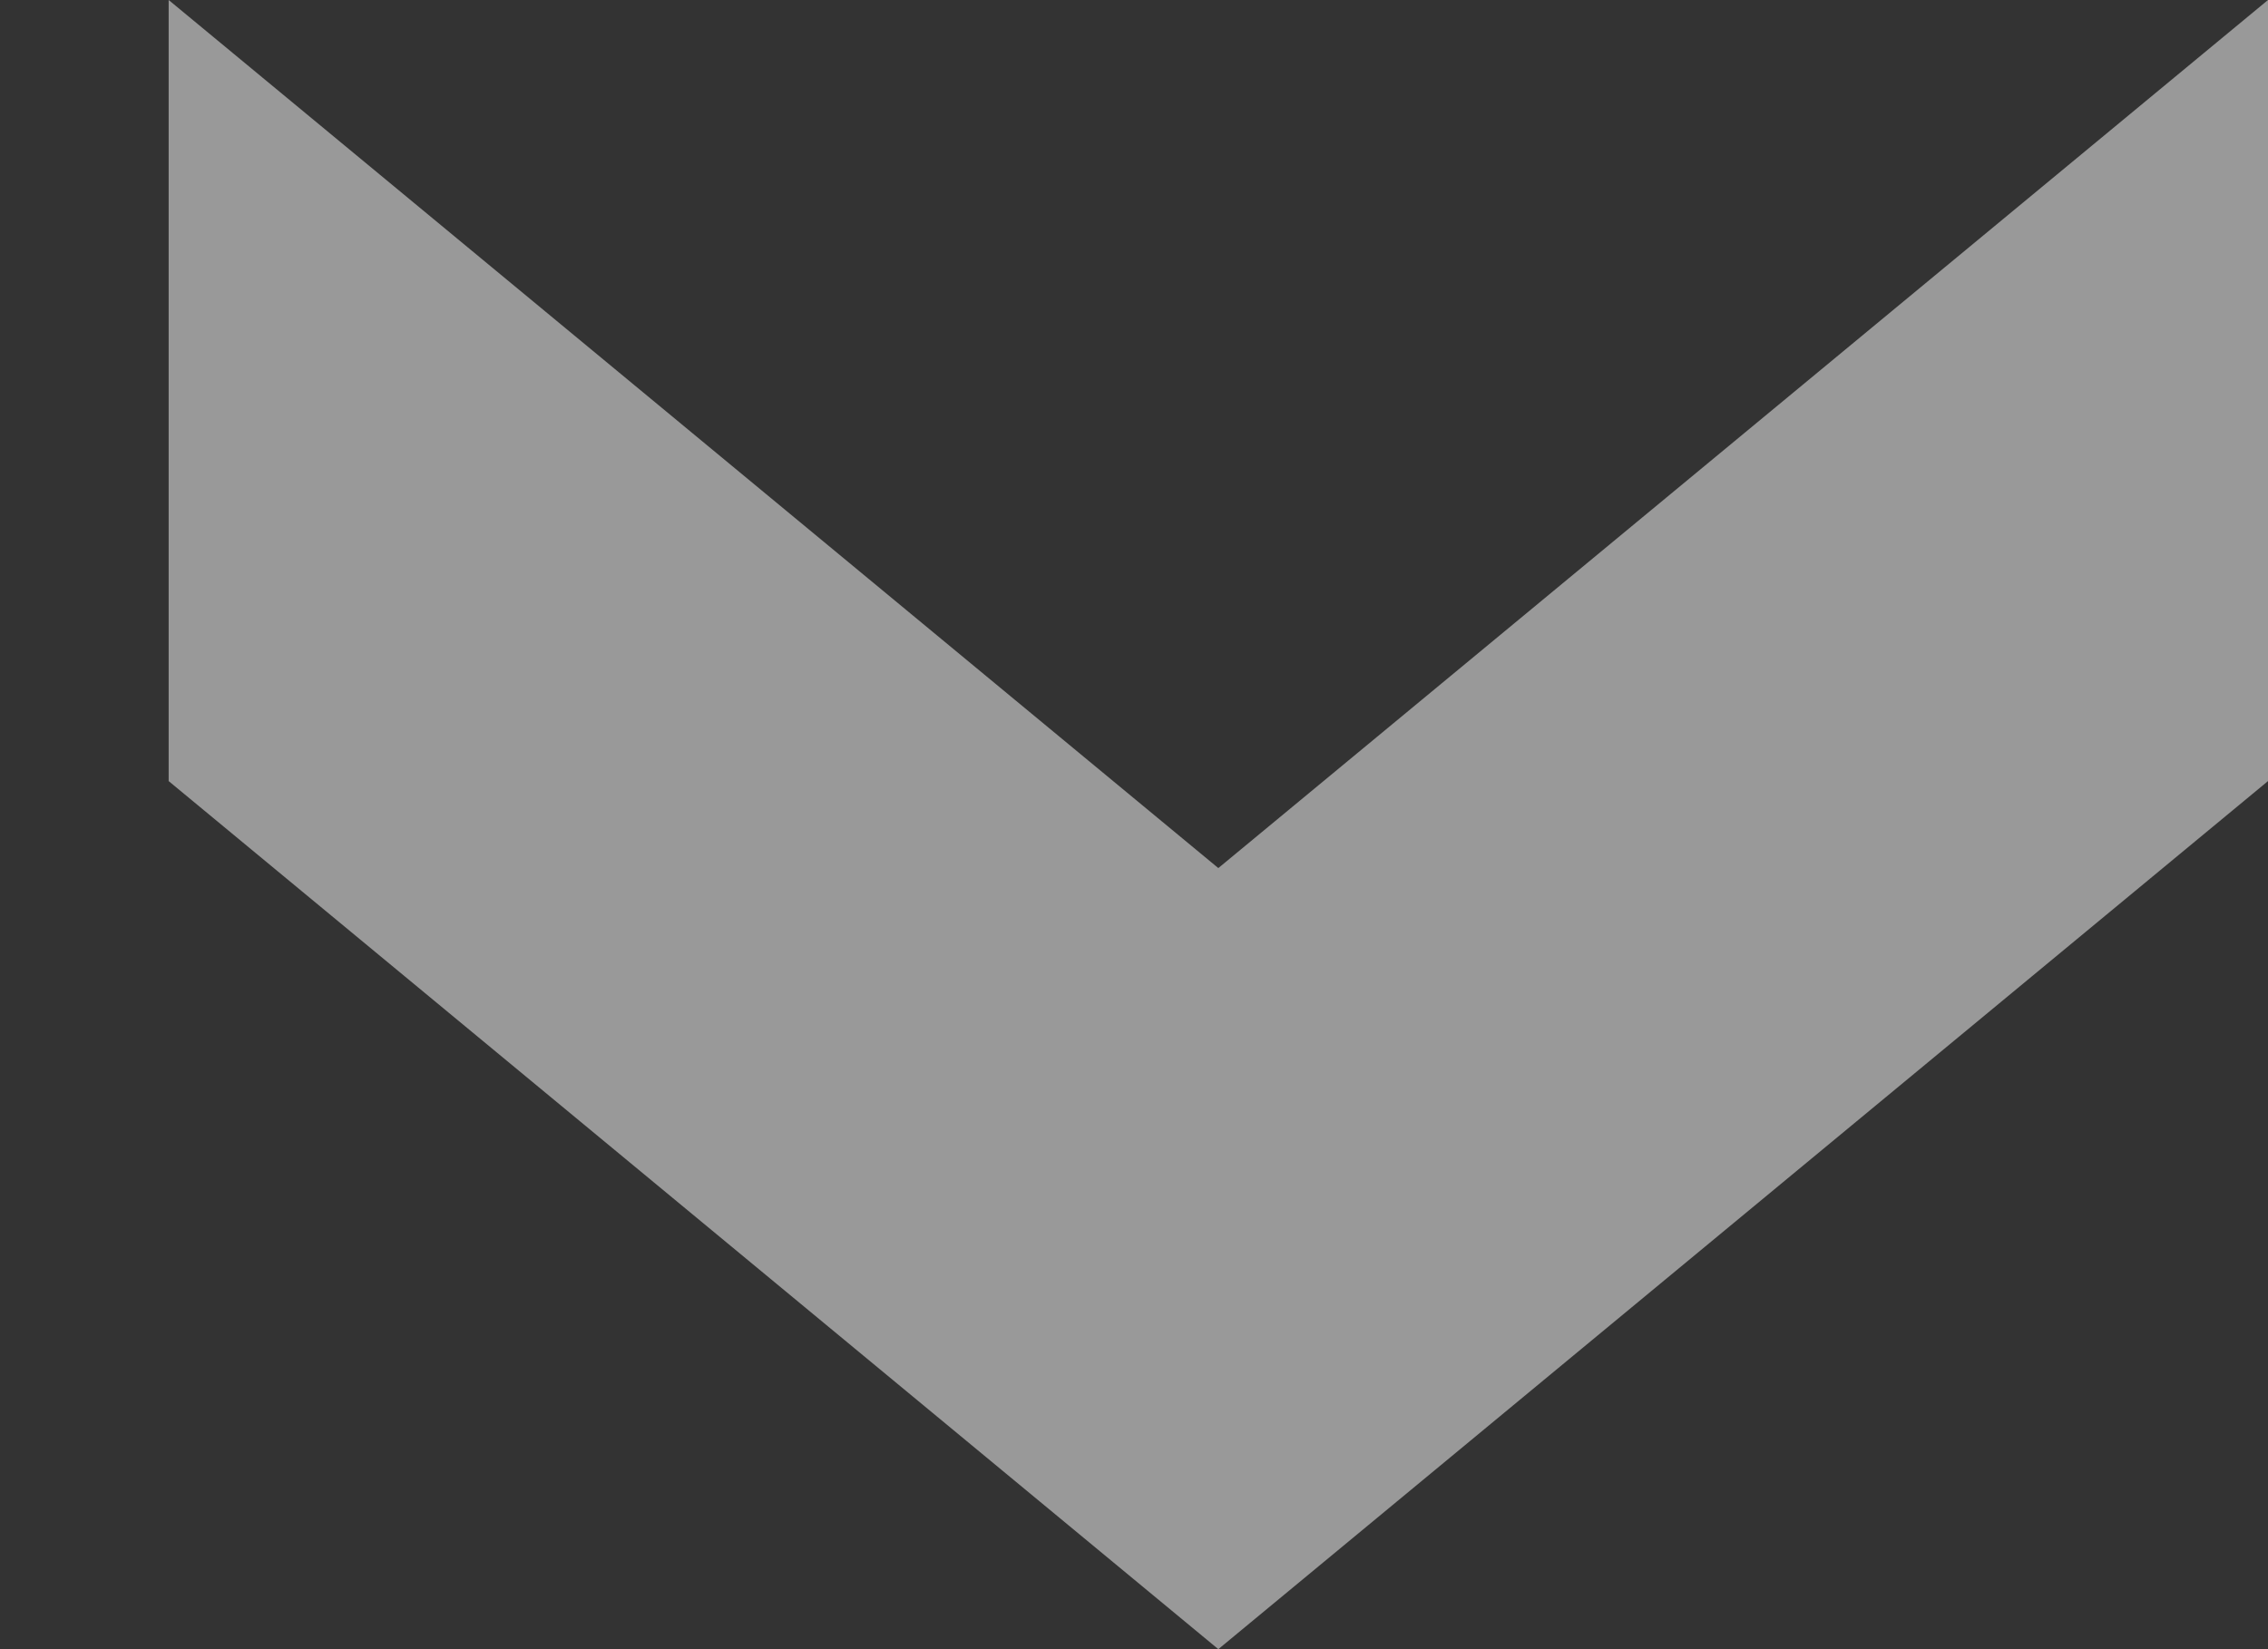
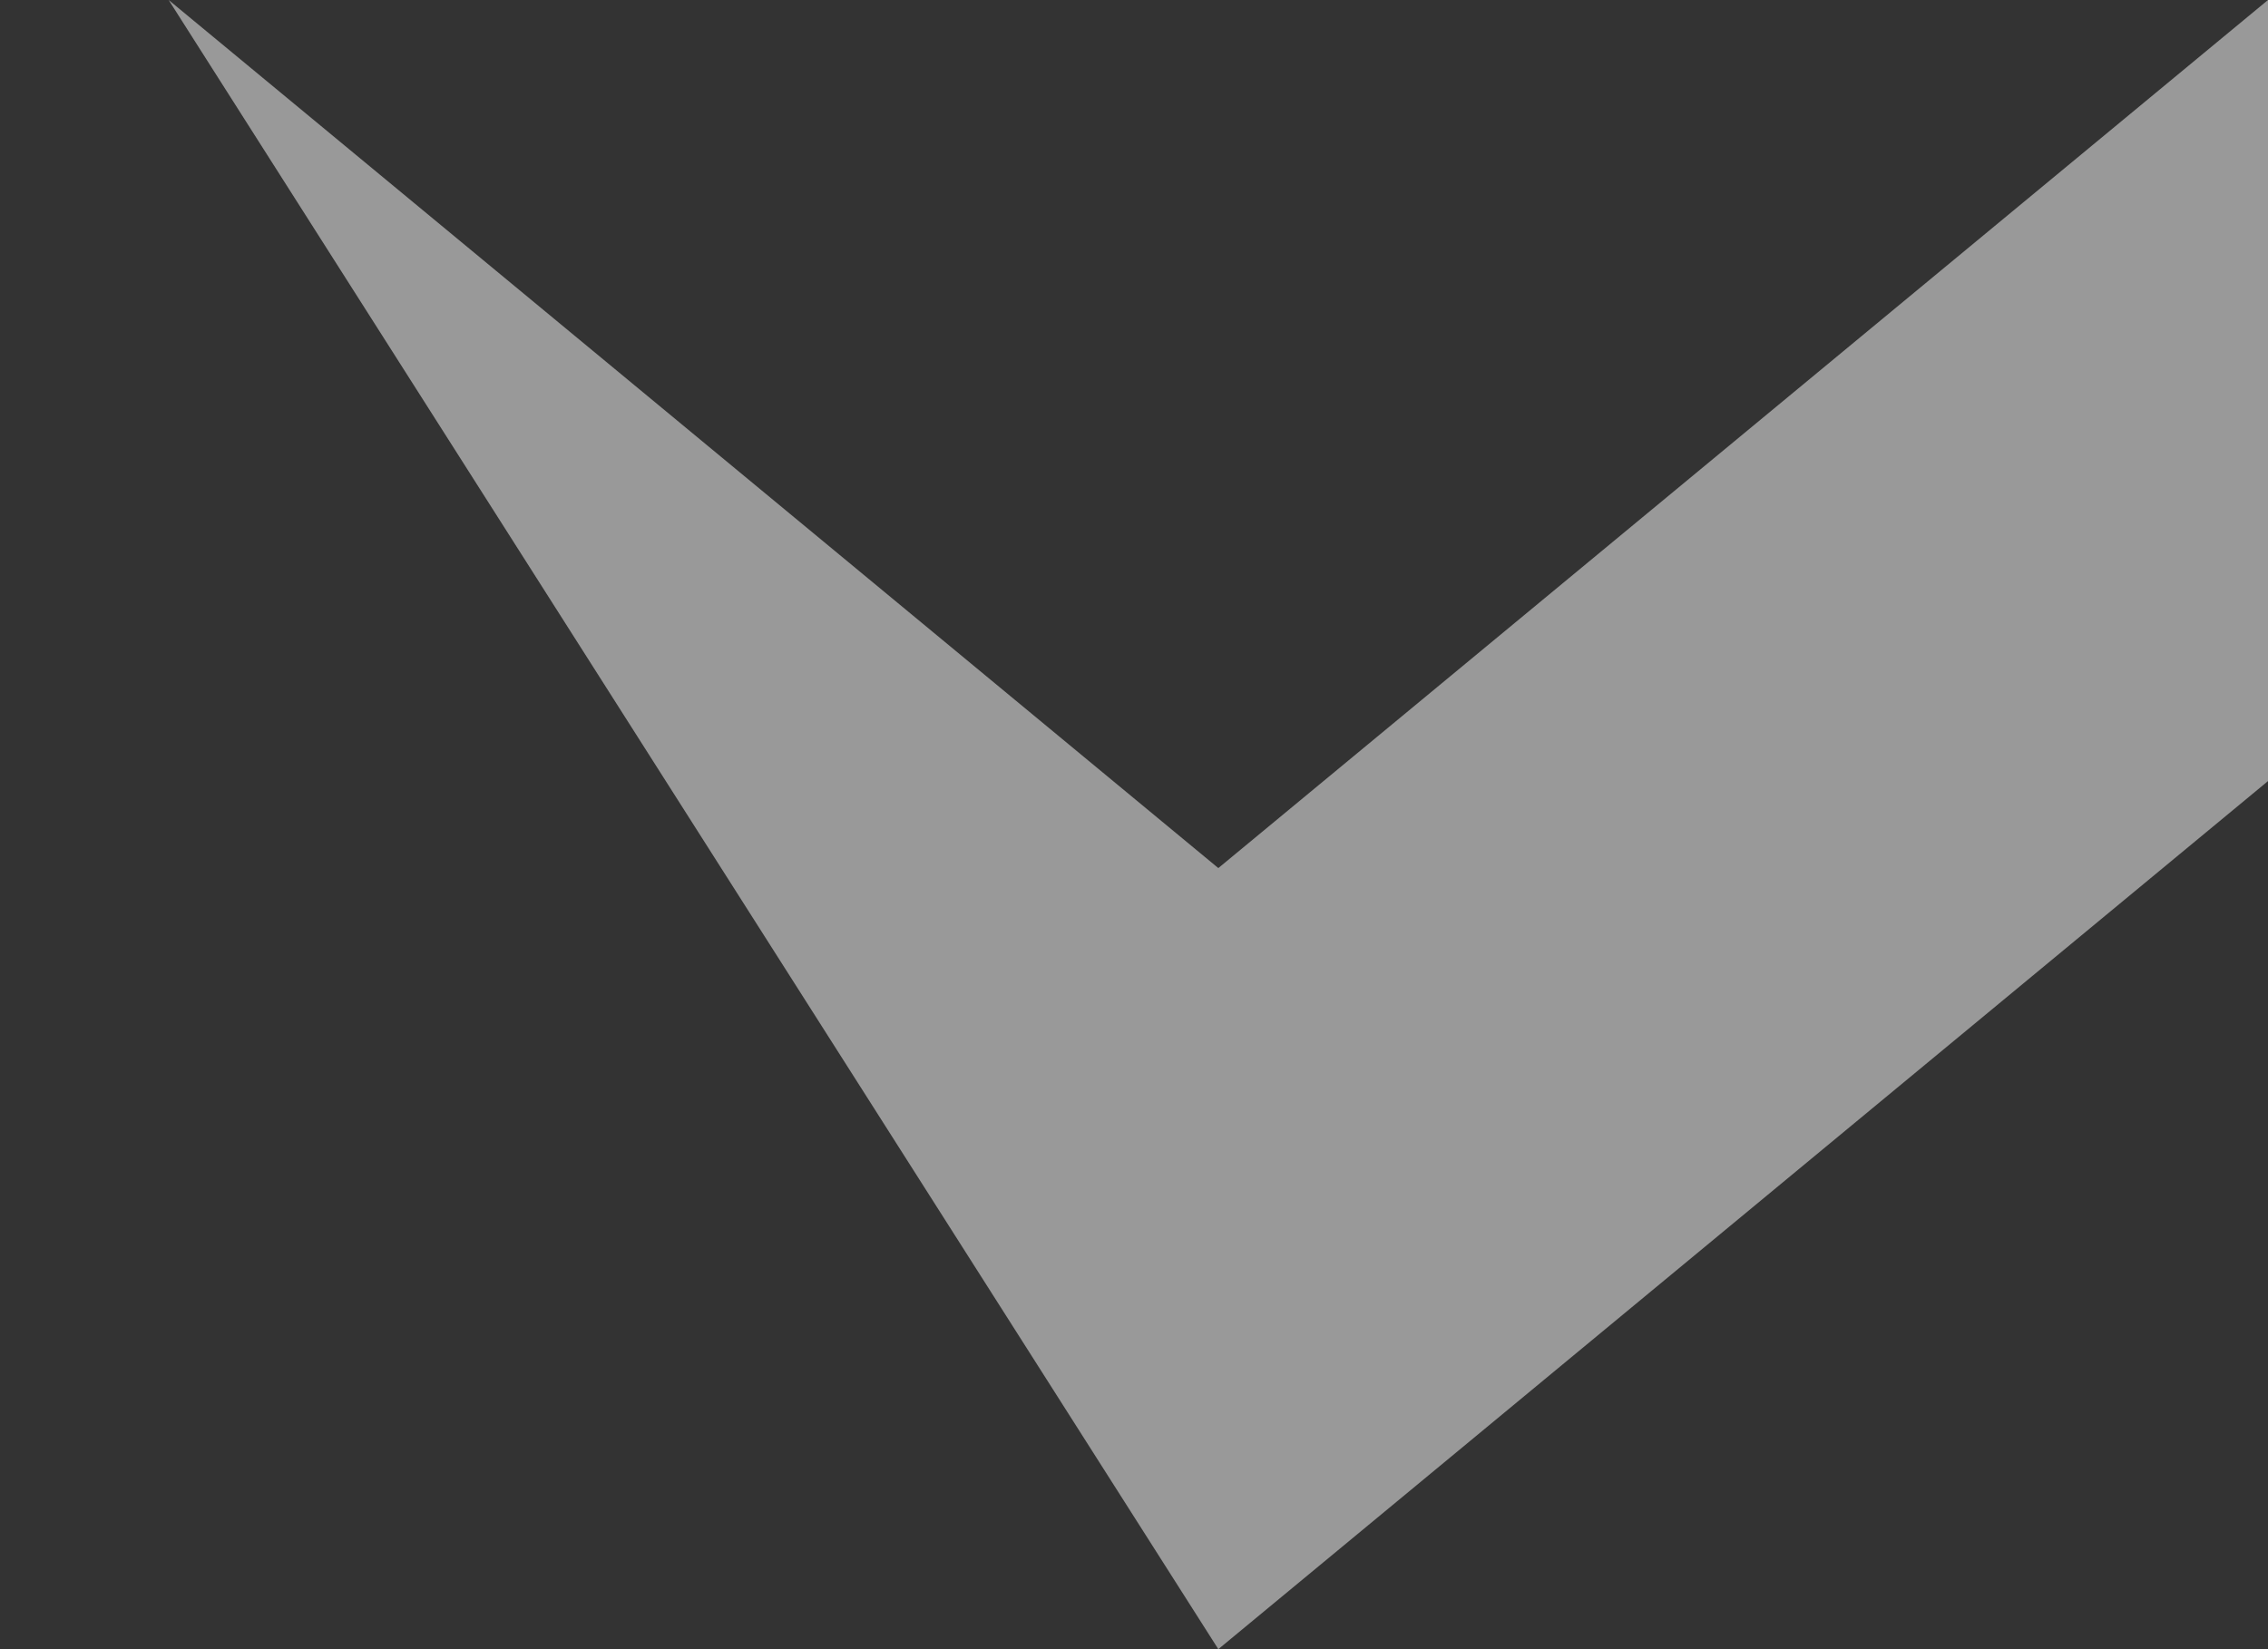
<svg xmlns="http://www.w3.org/2000/svg" width="11" height="8" viewBox="0 0 11 8" fill="none">
  <rect x="0" y="0" width="11" height="8" fill="#333333" stroke="none" />
-   <path opacity="0.5" d="M11 3.789V0L5.909 4.211L0.818 0V3.789L5.909 8L11 3.789Z" fill="white" />
+   <path opacity="0.5" d="M11 3.789V0L5.909 4.211L0.818 0L5.909 8L11 3.789Z" fill="white" />
</svg>